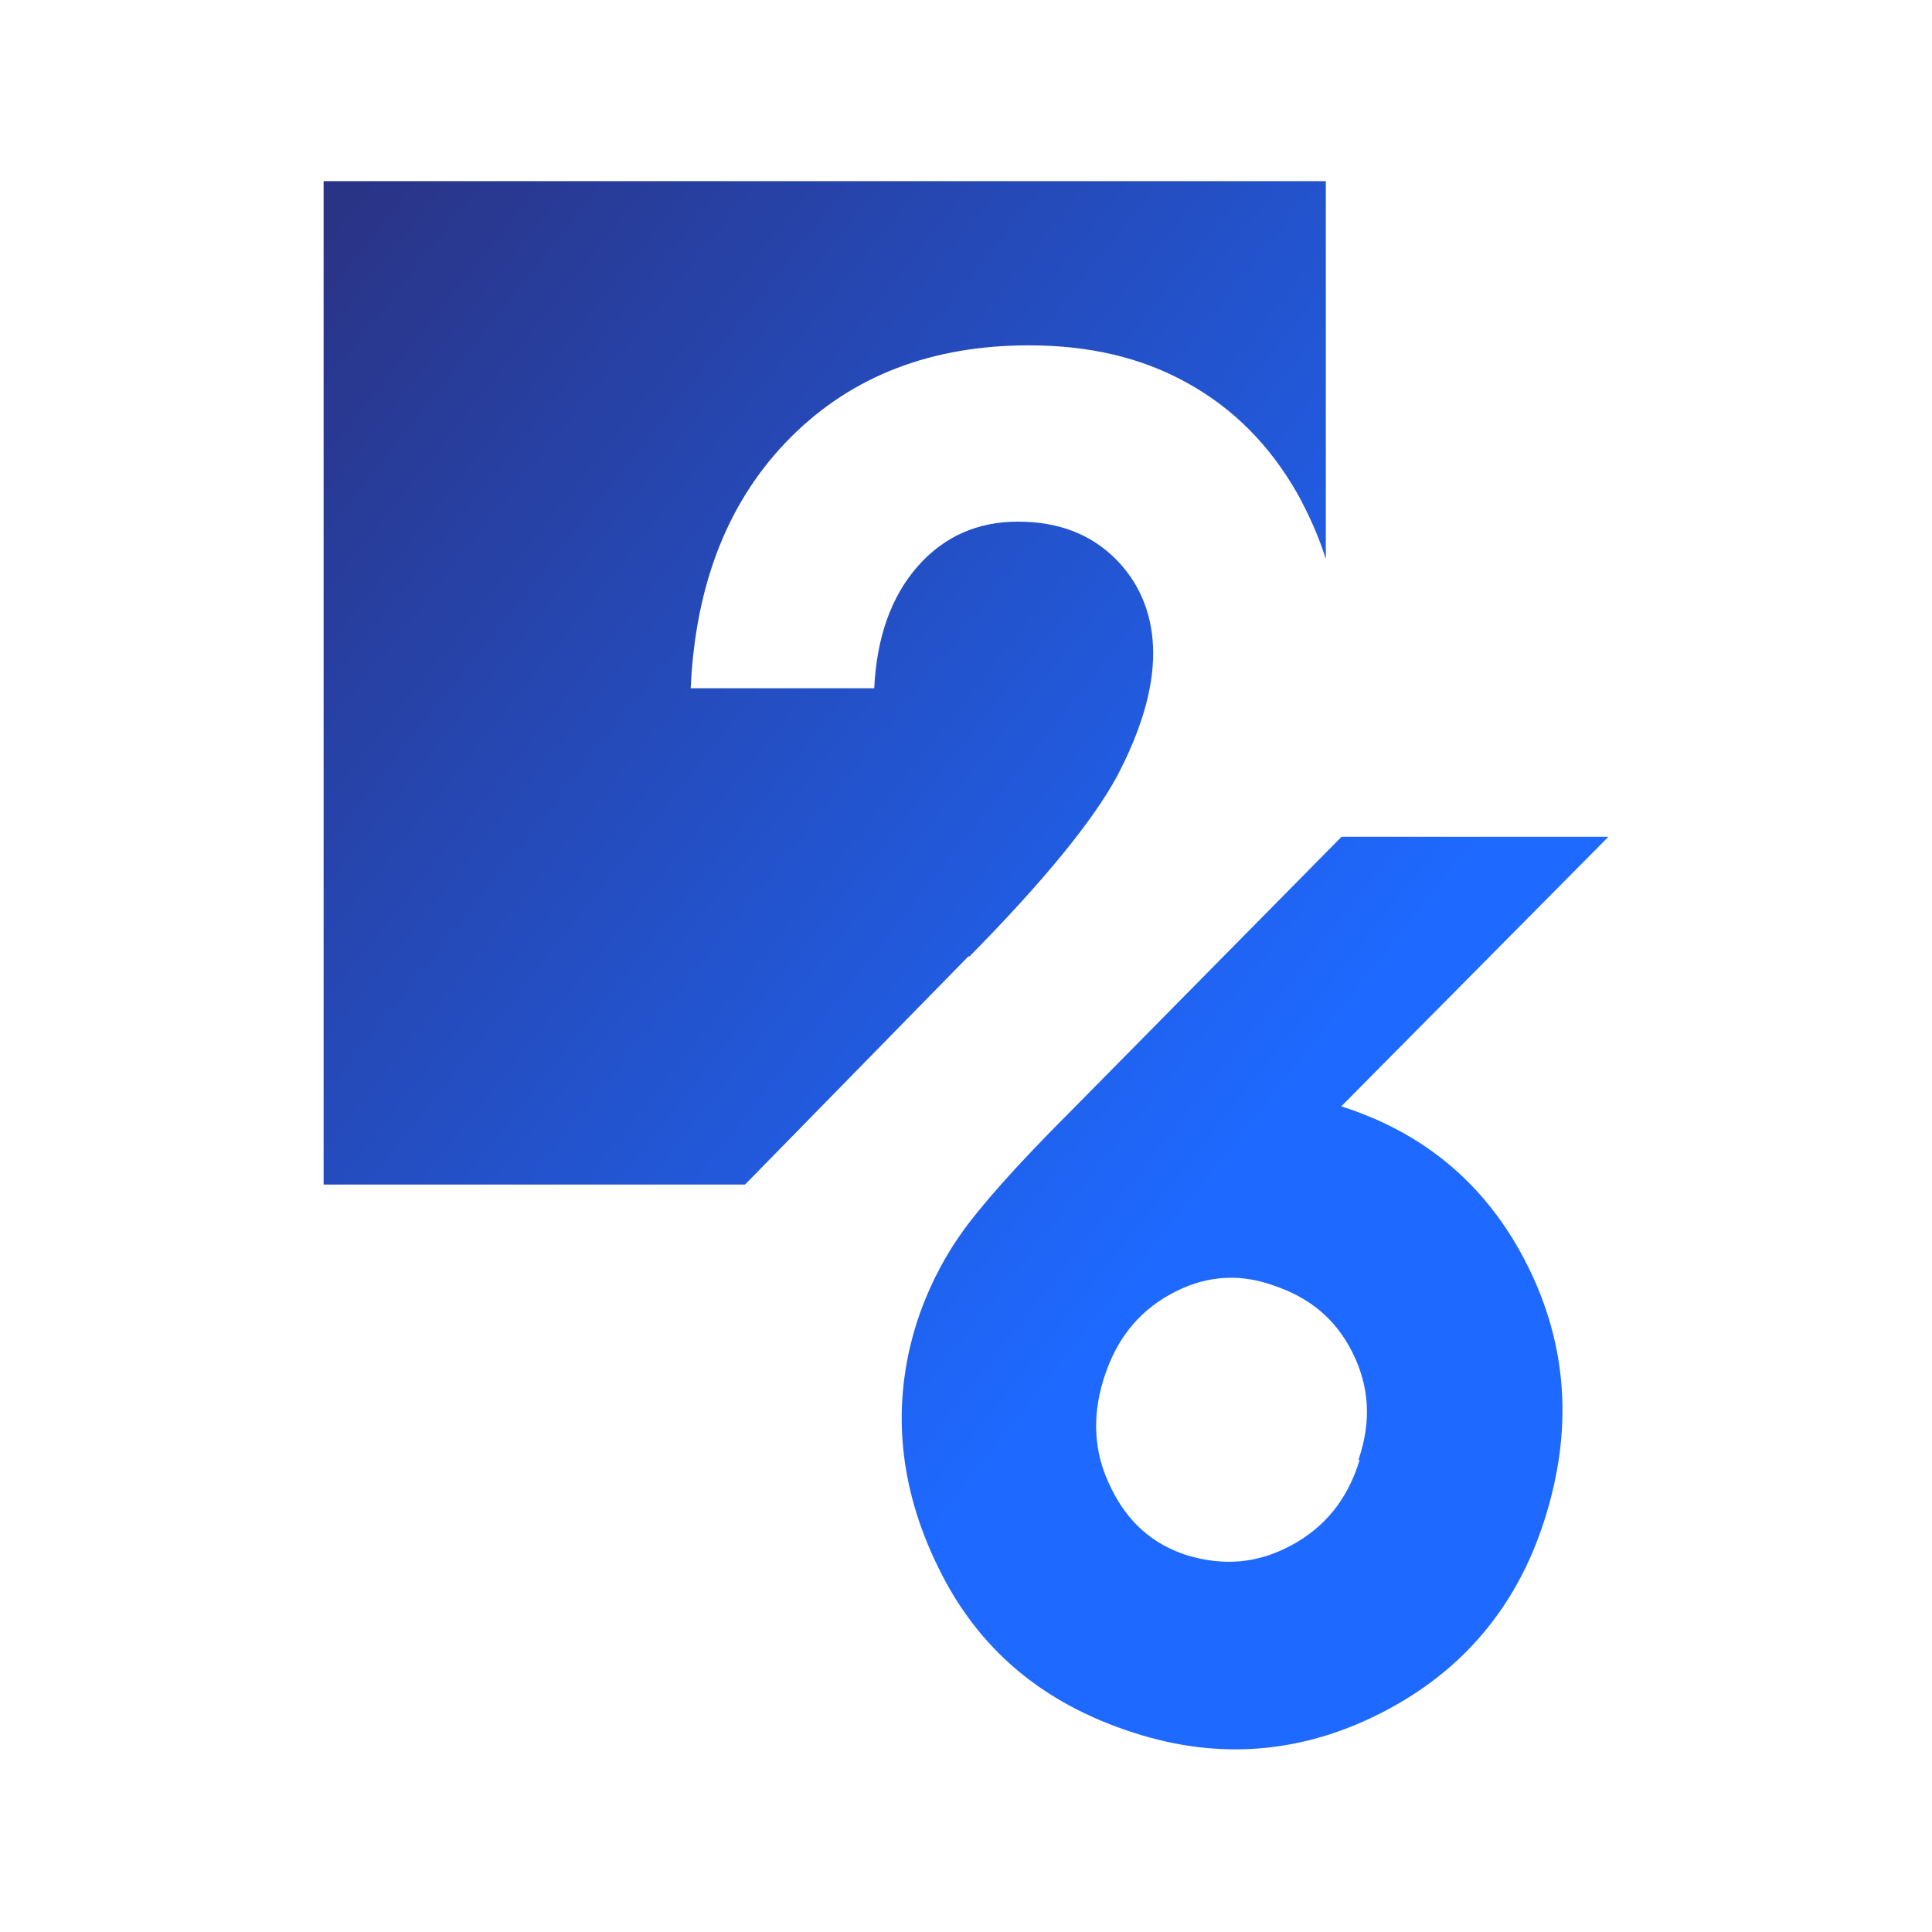
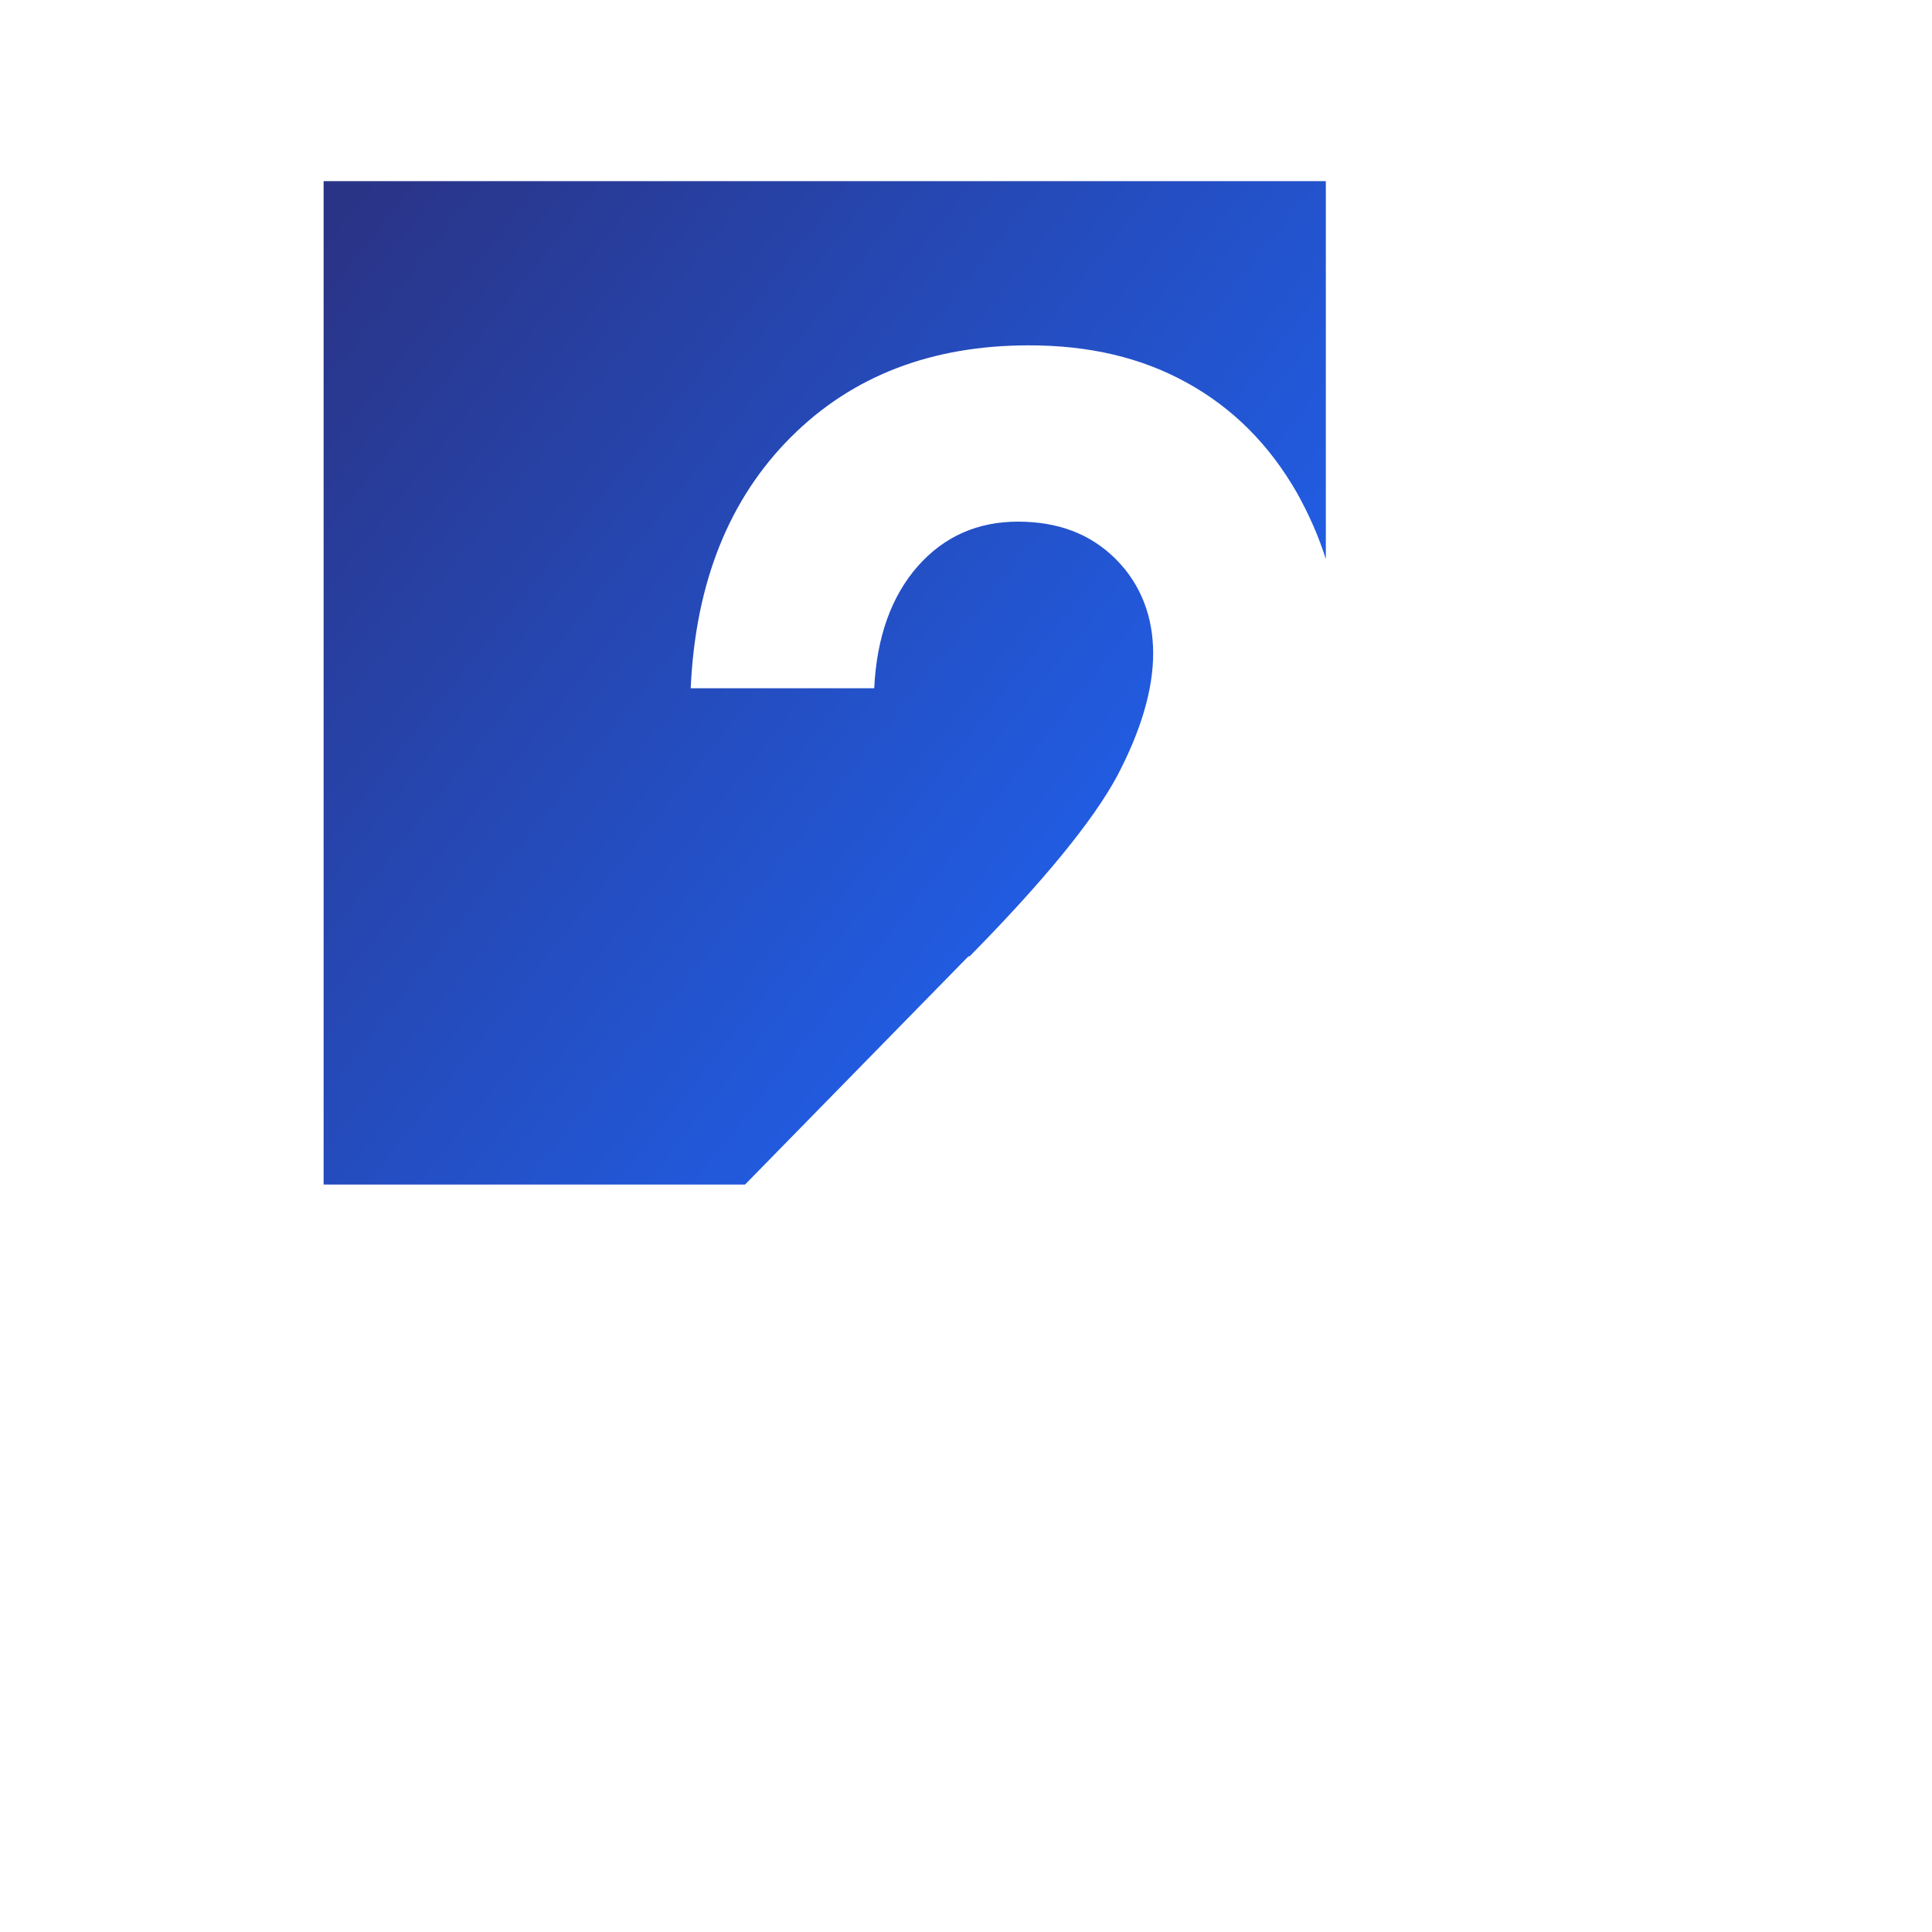
<svg xmlns="http://www.w3.org/2000/svg" xmlns:xlink="http://www.w3.org/1999/xlink" id="Warstwa_1" data-name="Warstwa 1" viewBox="0 0 16 16">
  <defs>
    <style>
      .cls-1 {
        fill: url(#Gradient_bez_nazwy_3-2);
      }

      .cls-1, .cls-2 {
        stroke-width: 0px;
      }

      .cls-2 {
        fill: url(#Gradient_bez_nazwy_3);
      }
    </style>
    <linearGradient id="Gradient_bez_nazwy_3" data-name="Gradient bez nazwy 3" x1="2.5" y1="2.23" x2="10.85" y2="8.83" gradientUnits="userSpaceOnUse">
      <stop offset="0" stop-color="#2a3487" />
      <stop offset="1" stop-color="#1e69ff" />
    </linearGradient>
    <linearGradient id="Gradient_bez_nazwy_3-2" data-name="Gradient bez nazwy 3" x1="1.75" y1="3.18" x2="10.1" y2="9.78" xlink:href="#Gradient_bez_nazwy_3" />
  </defs>
  <path class="cls-2" d="M8.03,7.92c.61-.62,1.02-1.12,1.22-1.49.2-.38.3-.72.3-1.02s-.1-.57-.31-.78c-.21-.21-.48-.31-.81-.31s-.61.12-.83.37c-.22.25-.34.59-.36,1.01h-1.52c.04-.88.32-1.57.83-2.08.51-.51,1.17-.76,1.97-.76.5,0,.93.1,1.31.31.38.21.68.51.91.91.1.18.18.36.24.55V1.5H2.68v8.31h3.49l1.85-1.89Z" />
-   <path class="cls-1" d="M11.1,9.17l2.22-2.24h-2.21l-2.25,2.28c-.45.45-.75.79-.91,1.02-.16.23-.28.48-.36.73-.21.67-.15,1.35.18,2.02.33.68.87,1.13,1.62,1.37.71.23,1.4.17,2.06-.17.66-.34,1.11-.87,1.34-1.59.24-.75.19-1.45-.14-2.11-.33-.66-.85-1.1-1.55-1.32ZM11.26,12.09c-.1.33-.29.56-.57.71-.28.15-.56.17-.86.08-.28-.09-.49-.27-.63-.56-.14-.28-.16-.58-.06-.9.1-.32.28-.55.55-.7.27-.15.55-.18.84-.08.31.1.53.28.67.56.14.28.16.57.05.89Z" />
</svg>